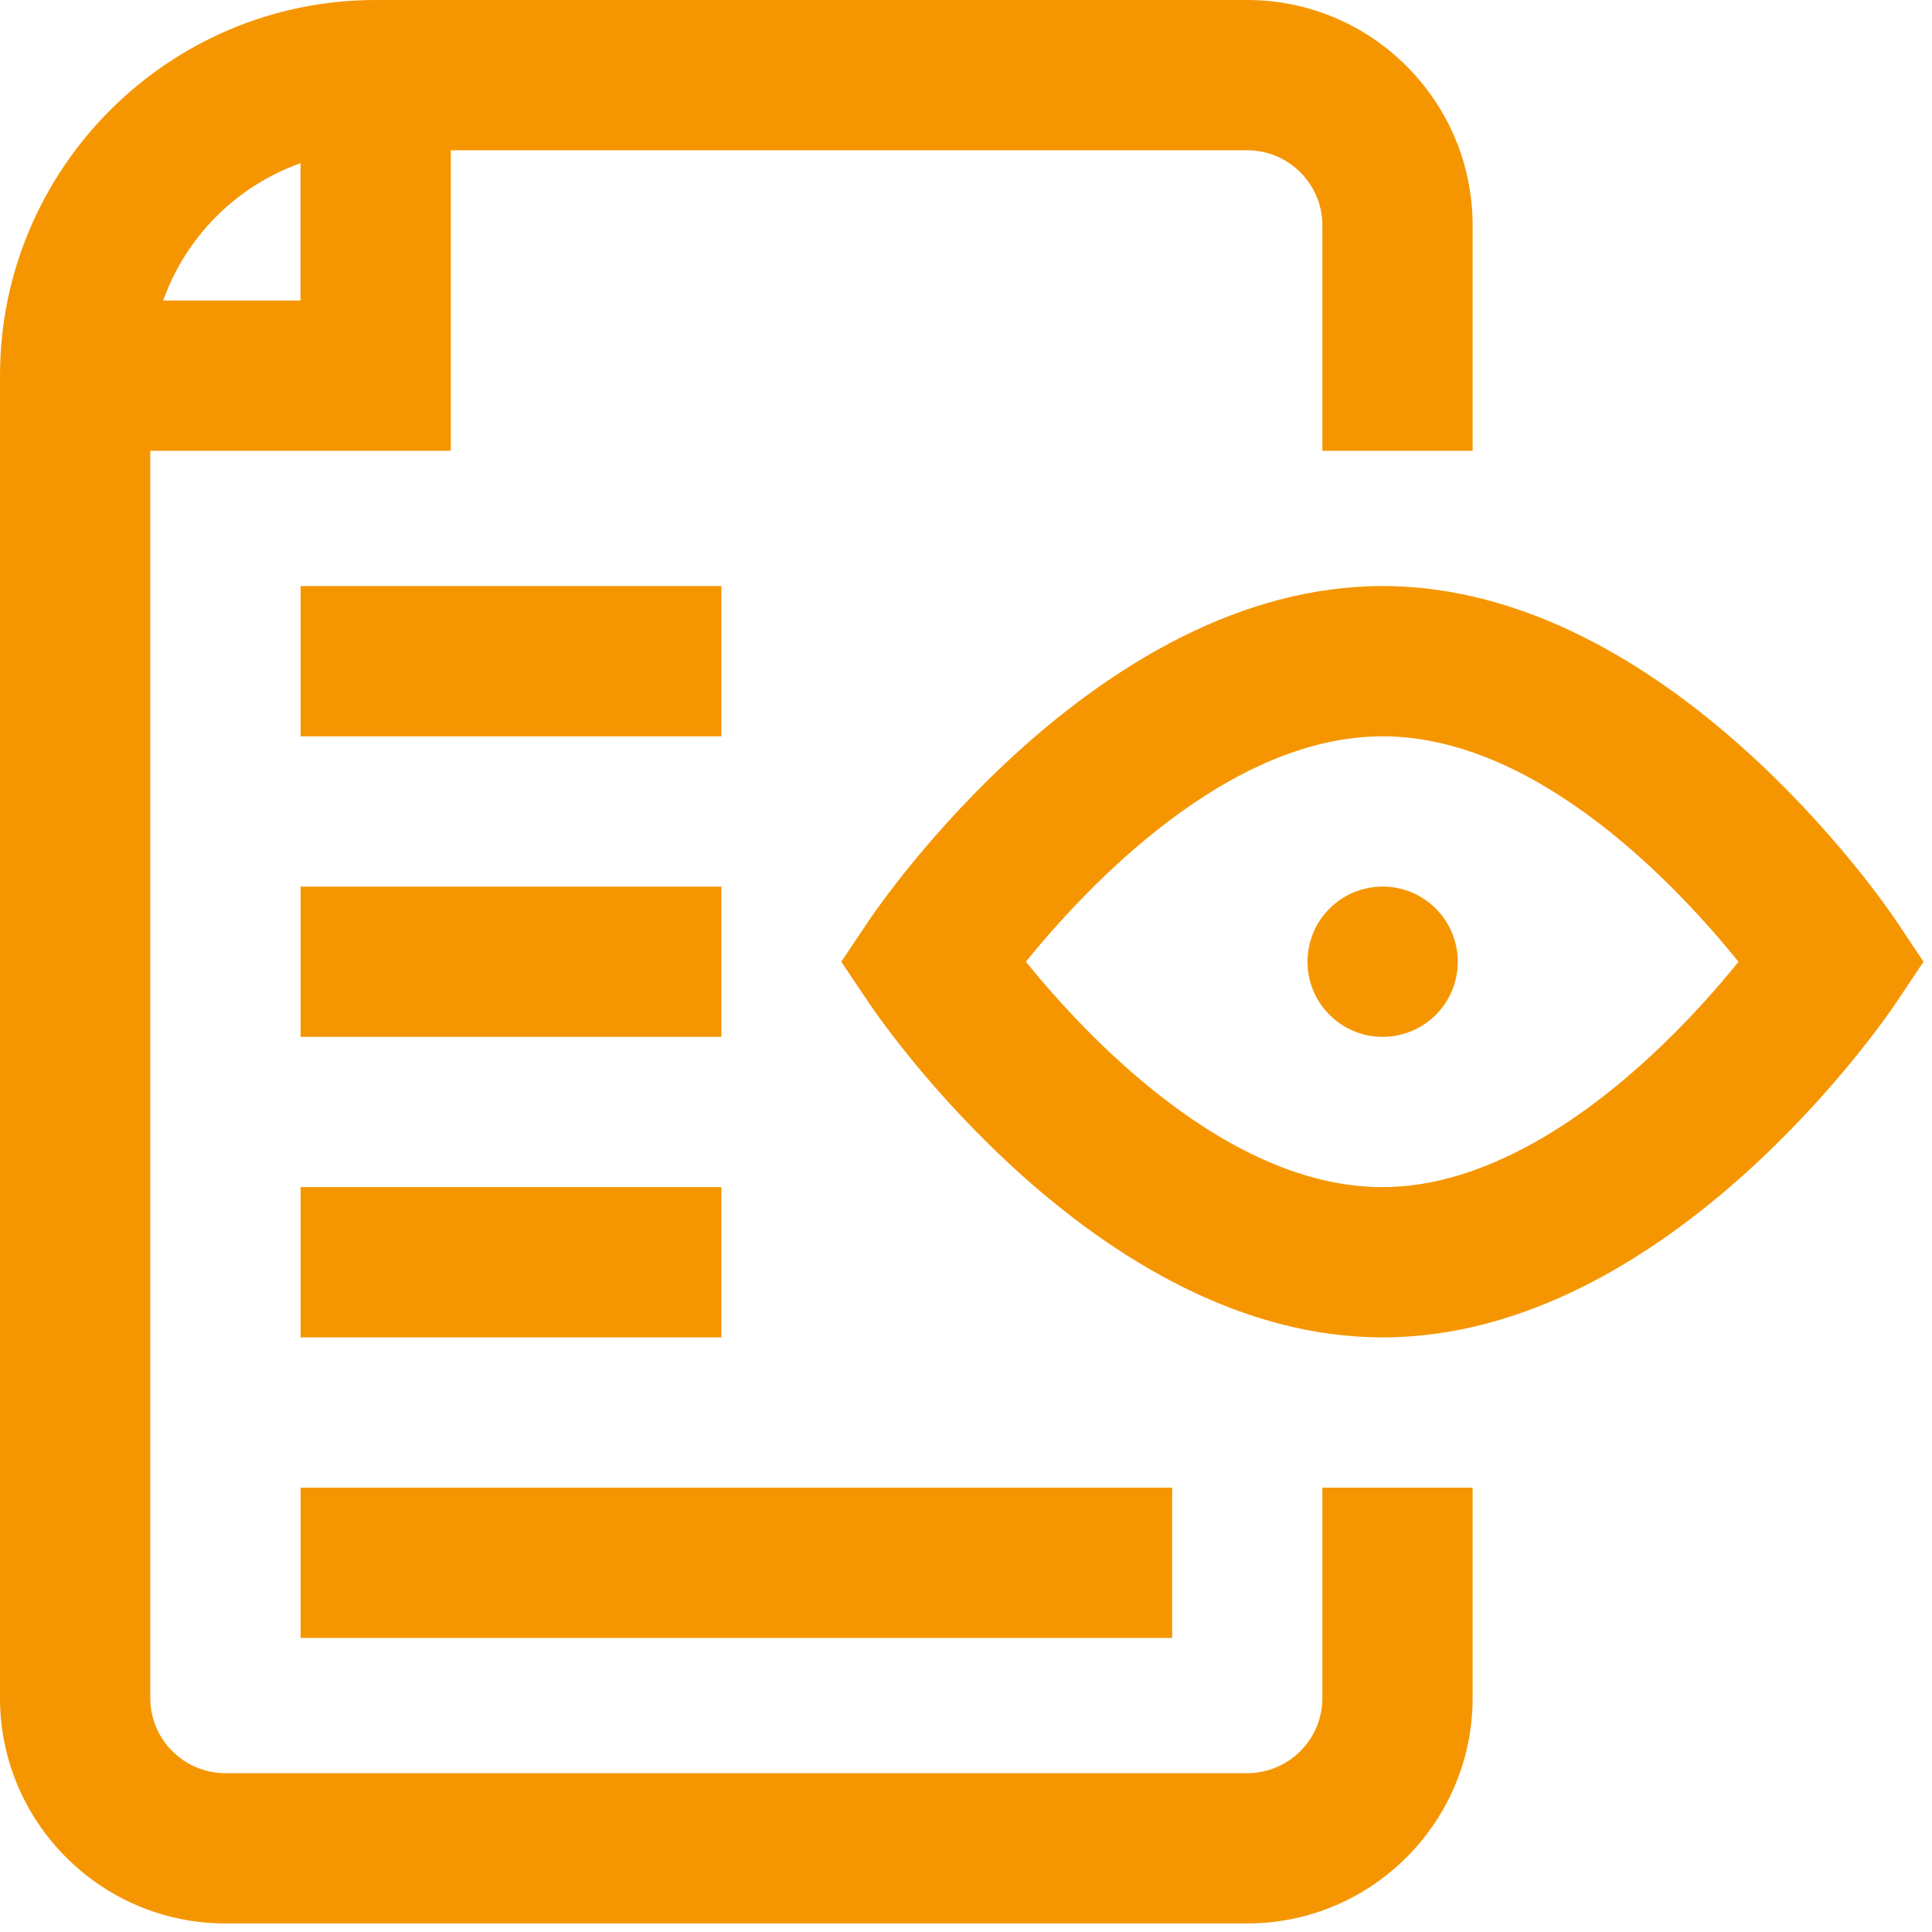
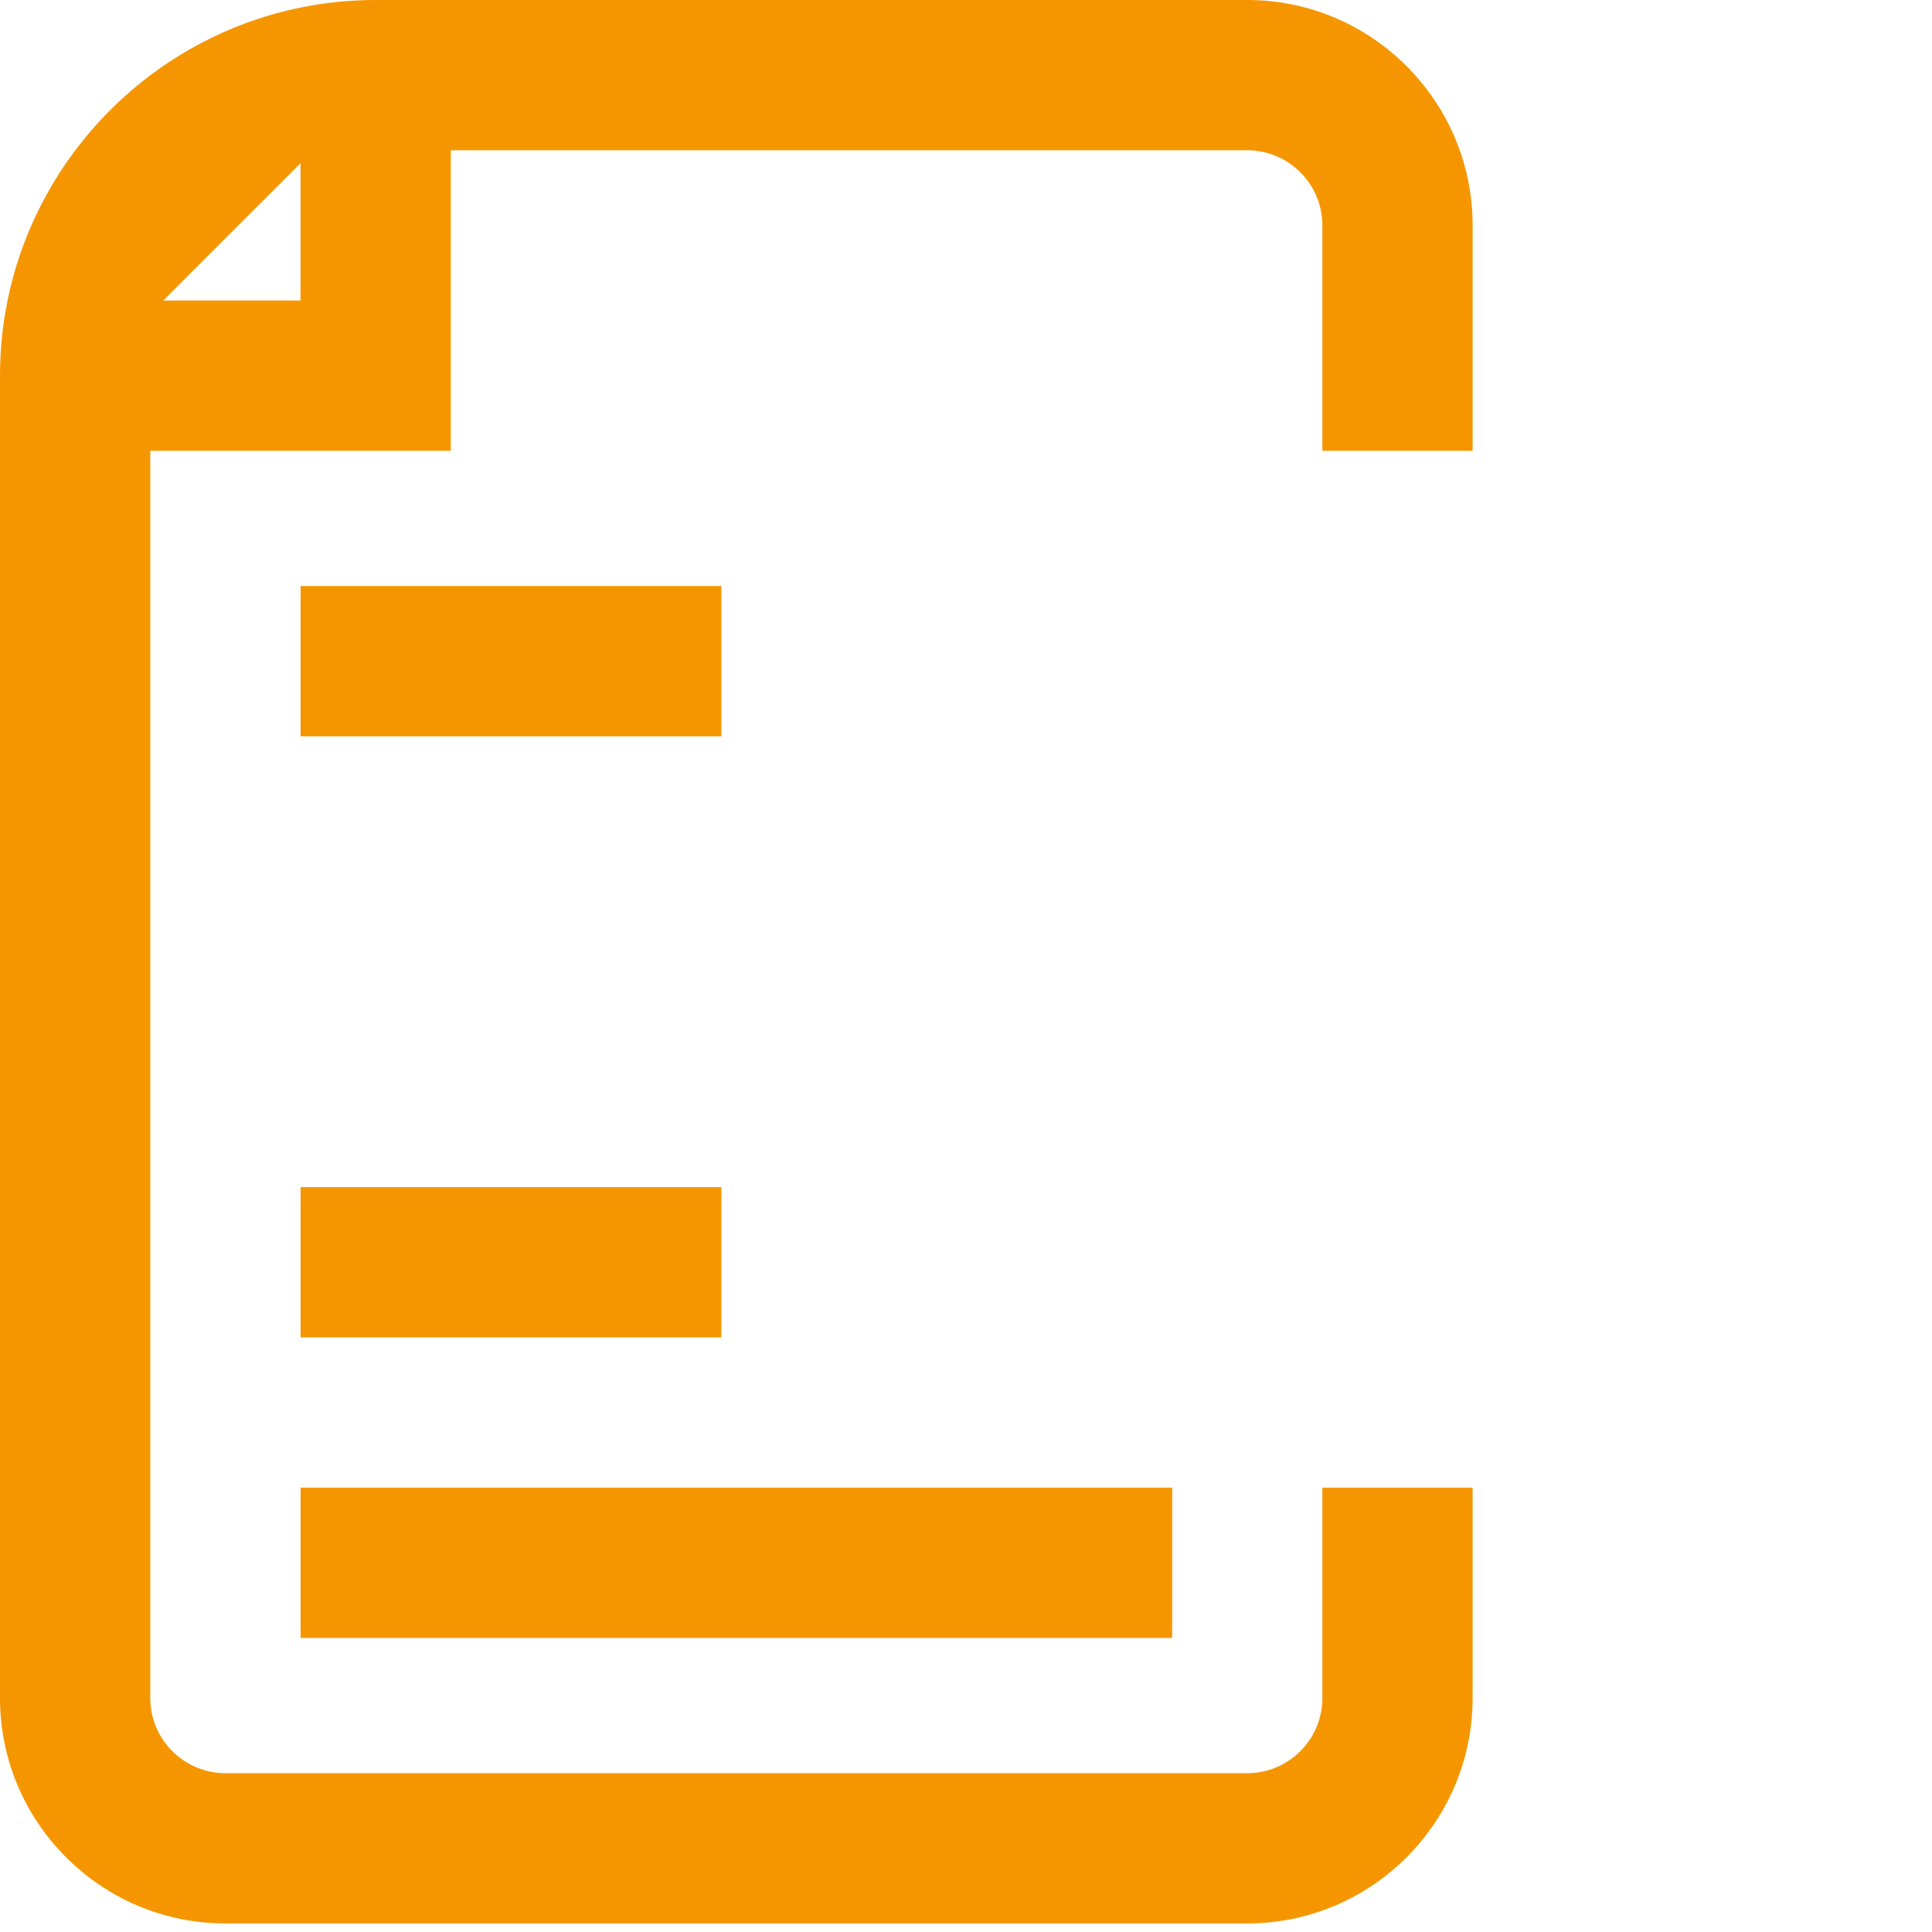
<svg xmlns="http://www.w3.org/2000/svg" width="83" height="83" viewBox="0 0 83 83" fill="none">
-   <path d="M56.81 72.949C56.81 74.729 55.362 76.177 53.582 76.177H9.683C7.904 76.177 6.456 74.729 6.456 72.949V19.367H19.367V6.456H53.582C55.362 6.456 56.81 7.904 56.81 9.683V19.367H63.265V9.683C63.265 4.344 58.921 0 53.582 0H16.139C7.24 0 0 7.24 0 16.139V72.949C0 78.288 4.344 82.632 9.683 82.632H53.582C58.921 82.632 63.265 78.288 63.265 72.949V63.911H56.81V72.949ZM12.911 7.011V12.911H7.011C7.985 10.165 10.165 7.985 12.911 7.011Z" fill="#F59600" />
-   <path d="M81.437 39.522C81.046 38.937 71.676 25.177 59.396 25.177C47.12 25.177 37.742 38.931 37.349 39.517L36.141 41.316L37.349 43.116C37.742 43.701 47.12 57.455 59.396 57.455C71.676 57.455 81.046 43.696 81.437 43.11L82.636 41.316L81.437 39.522ZM70.88 45.401C68.115 47.955 63.877 51 59.396 51C52.749 51 46.691 44.548 44.073 41.316C46.692 38.082 52.75 31.633 59.396 31.633C66.043 31.633 72.082 38.089 74.687 41.319C73.795 42.424 72.494 43.91 70.88 45.401Z" fill="#F59600" />
-   <path d="M59.4 44.544C61.182 44.544 62.627 43.099 62.627 41.316C62.627 39.533 61.182 38.088 59.4 38.088C57.617 38.088 56.172 39.533 56.172 41.316C56.172 43.099 57.617 44.544 59.4 44.544Z" fill="#F59600" />
-   <path d="M12.914 38.088H30.99V44.544H12.914V38.088Z" fill="#F59600" />
+   <path d="M56.81 72.949C56.81 74.729 55.362 76.177 53.582 76.177H9.683C7.904 76.177 6.456 74.729 6.456 72.949V19.367H19.367V6.456H53.582C55.362 6.456 56.81 7.904 56.81 9.683V19.367H63.265V9.683C63.265 4.344 58.921 0 53.582 0H16.139C7.24 0 0 7.24 0 16.139V72.949C0 78.288 4.344 82.632 9.683 82.632H53.582C58.921 82.632 63.265 78.288 63.265 72.949V63.911H56.81V72.949ZM12.911 7.011V12.911H7.011Z" fill="#F59600" />
  <path d="M12.914 25.177H30.99V31.633H12.914V25.177Z" fill="#F59600" />
  <path d="M12.914 50.999H30.99V57.455H12.914V50.999Z" fill="#F59600" />
  <path d="M12.914 63.911H50.357V70.367H12.914V63.911Z" fill="#F59600" />
</svg>